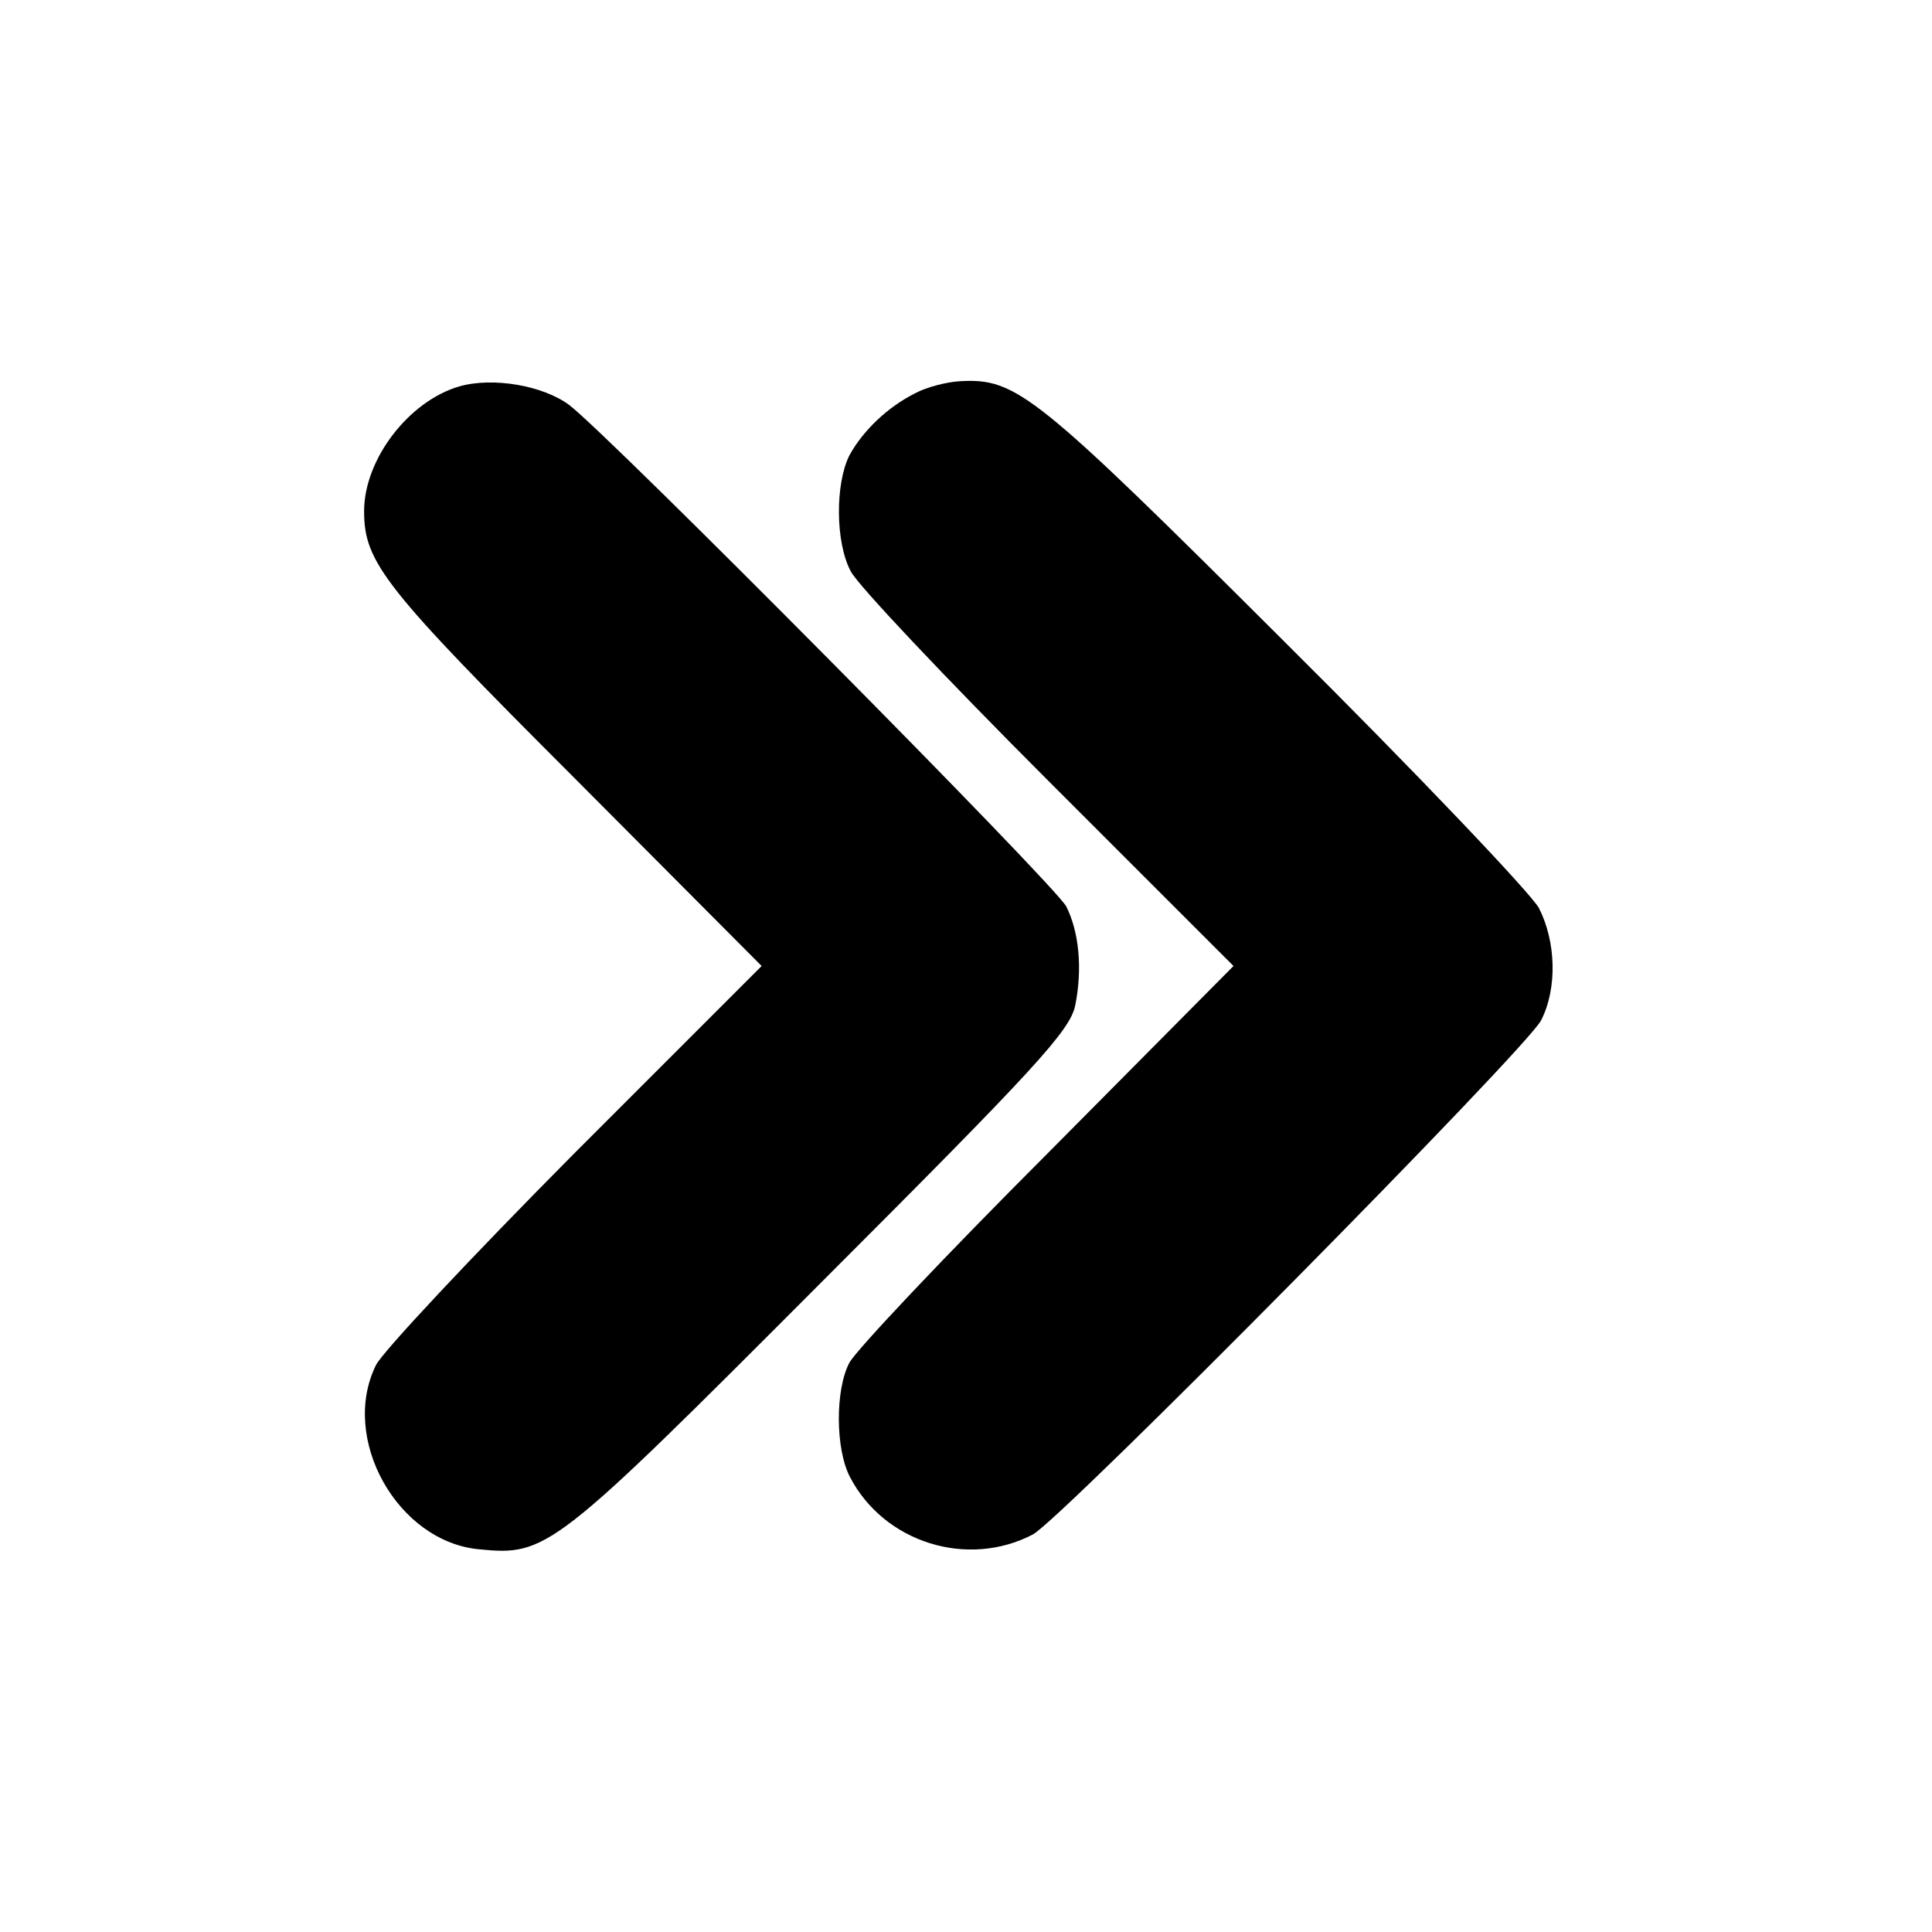
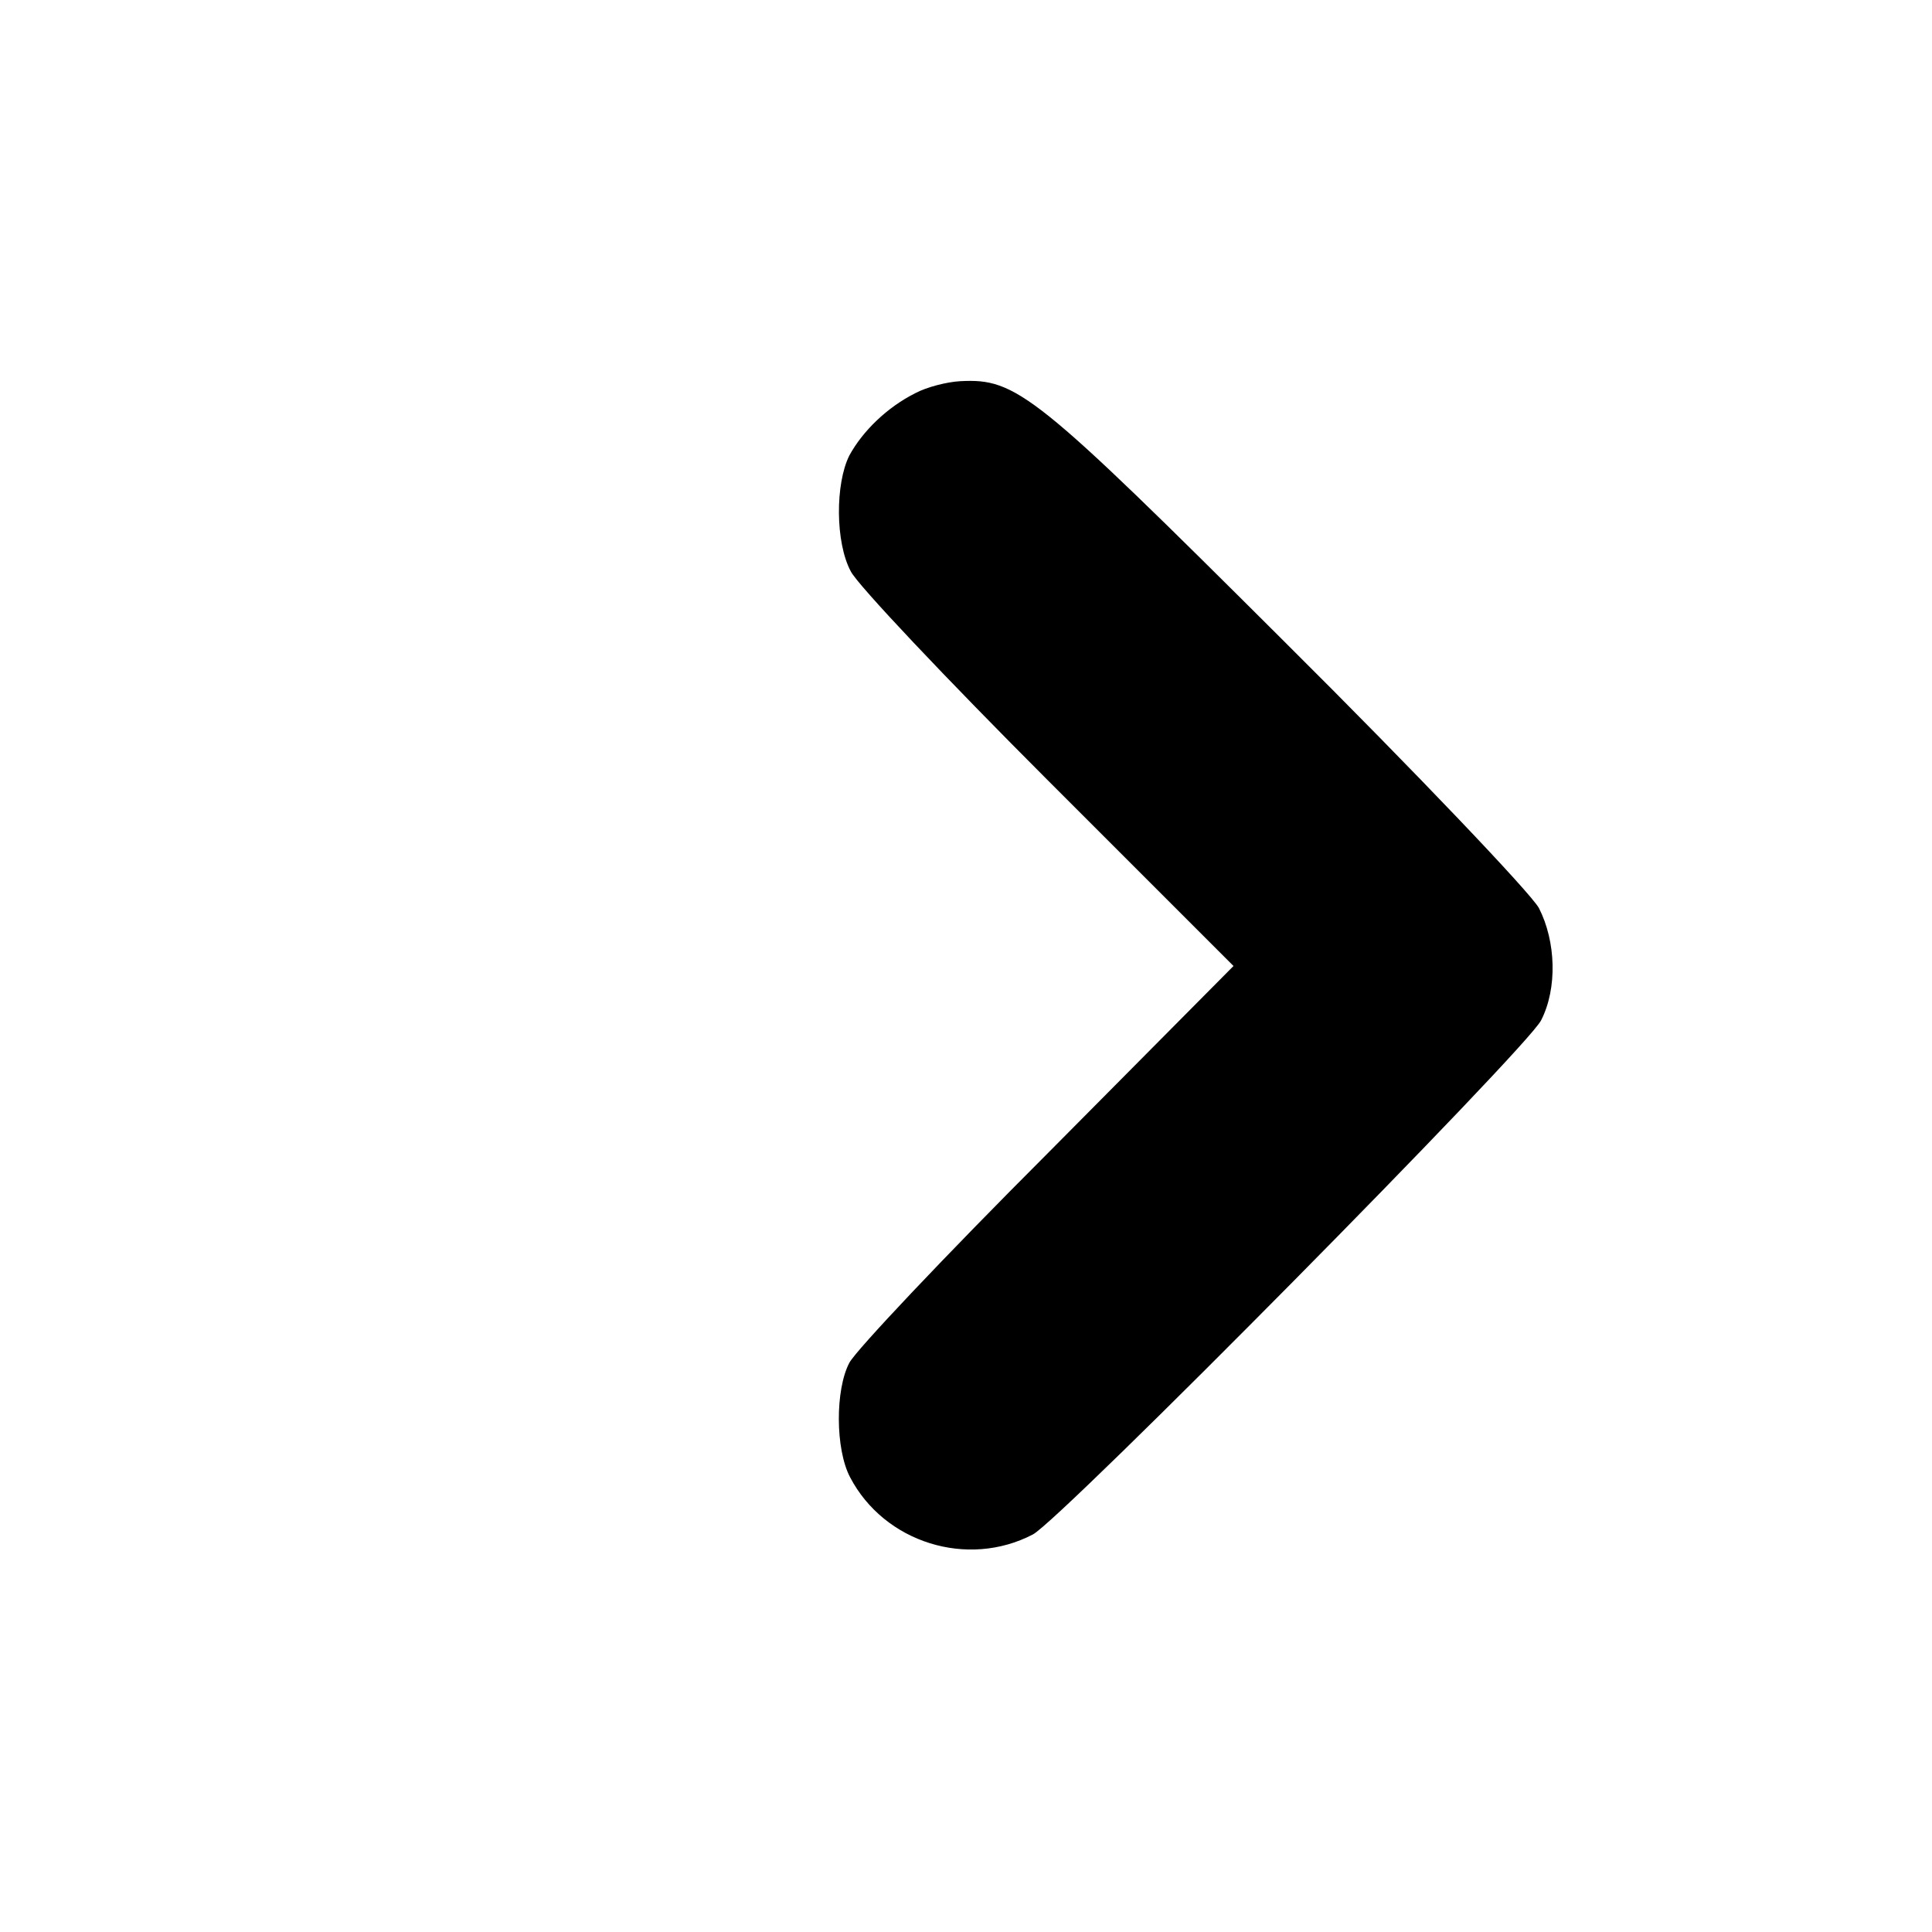
<svg xmlns="http://www.w3.org/2000/svg" version="1.0" width="260pt" height="260pt" viewBox="0 0 260 260" preserveAspectRatio="xMidYMid meet">
  <g transform="translate(0,260) scale(0.1,-0.1)" fill="#000000" stroke="none">
-     <path d="M618 2080 c-68 -20 -128 -98 -128 -168 0 -69 27 -103 283 -359 l252 -253 -252 -252 c-138 -139 -258 -267 -267 -285 -49 -99 29 -238 139 -248 91 -9 100 -2 459 358 290 290 336 340 343 374 10 50 5 99 -12 133 -15 29 -614 633 -669 675 -35 26 -102 38 -148 25z" />
    <path d="M1232 2071 c-38 -19 -71 -51 -89 -84 -19 -38 -19 -117 2 -156 9 -18 128 -144 266 -282 l249 -249 -250 -252 c-138 -138 -258 -265 -267 -282 -19 -36 -19 -116 1 -154 46 -88 158 -123 246 -77 38 20 666 655 684 692 22 43 20 106 -3 151 -11 20 -165 182 -343 359 -336 335 -360 354 -436 350 -18 -1 -45 -8 -60 -16z" />
  </g>
</svg>